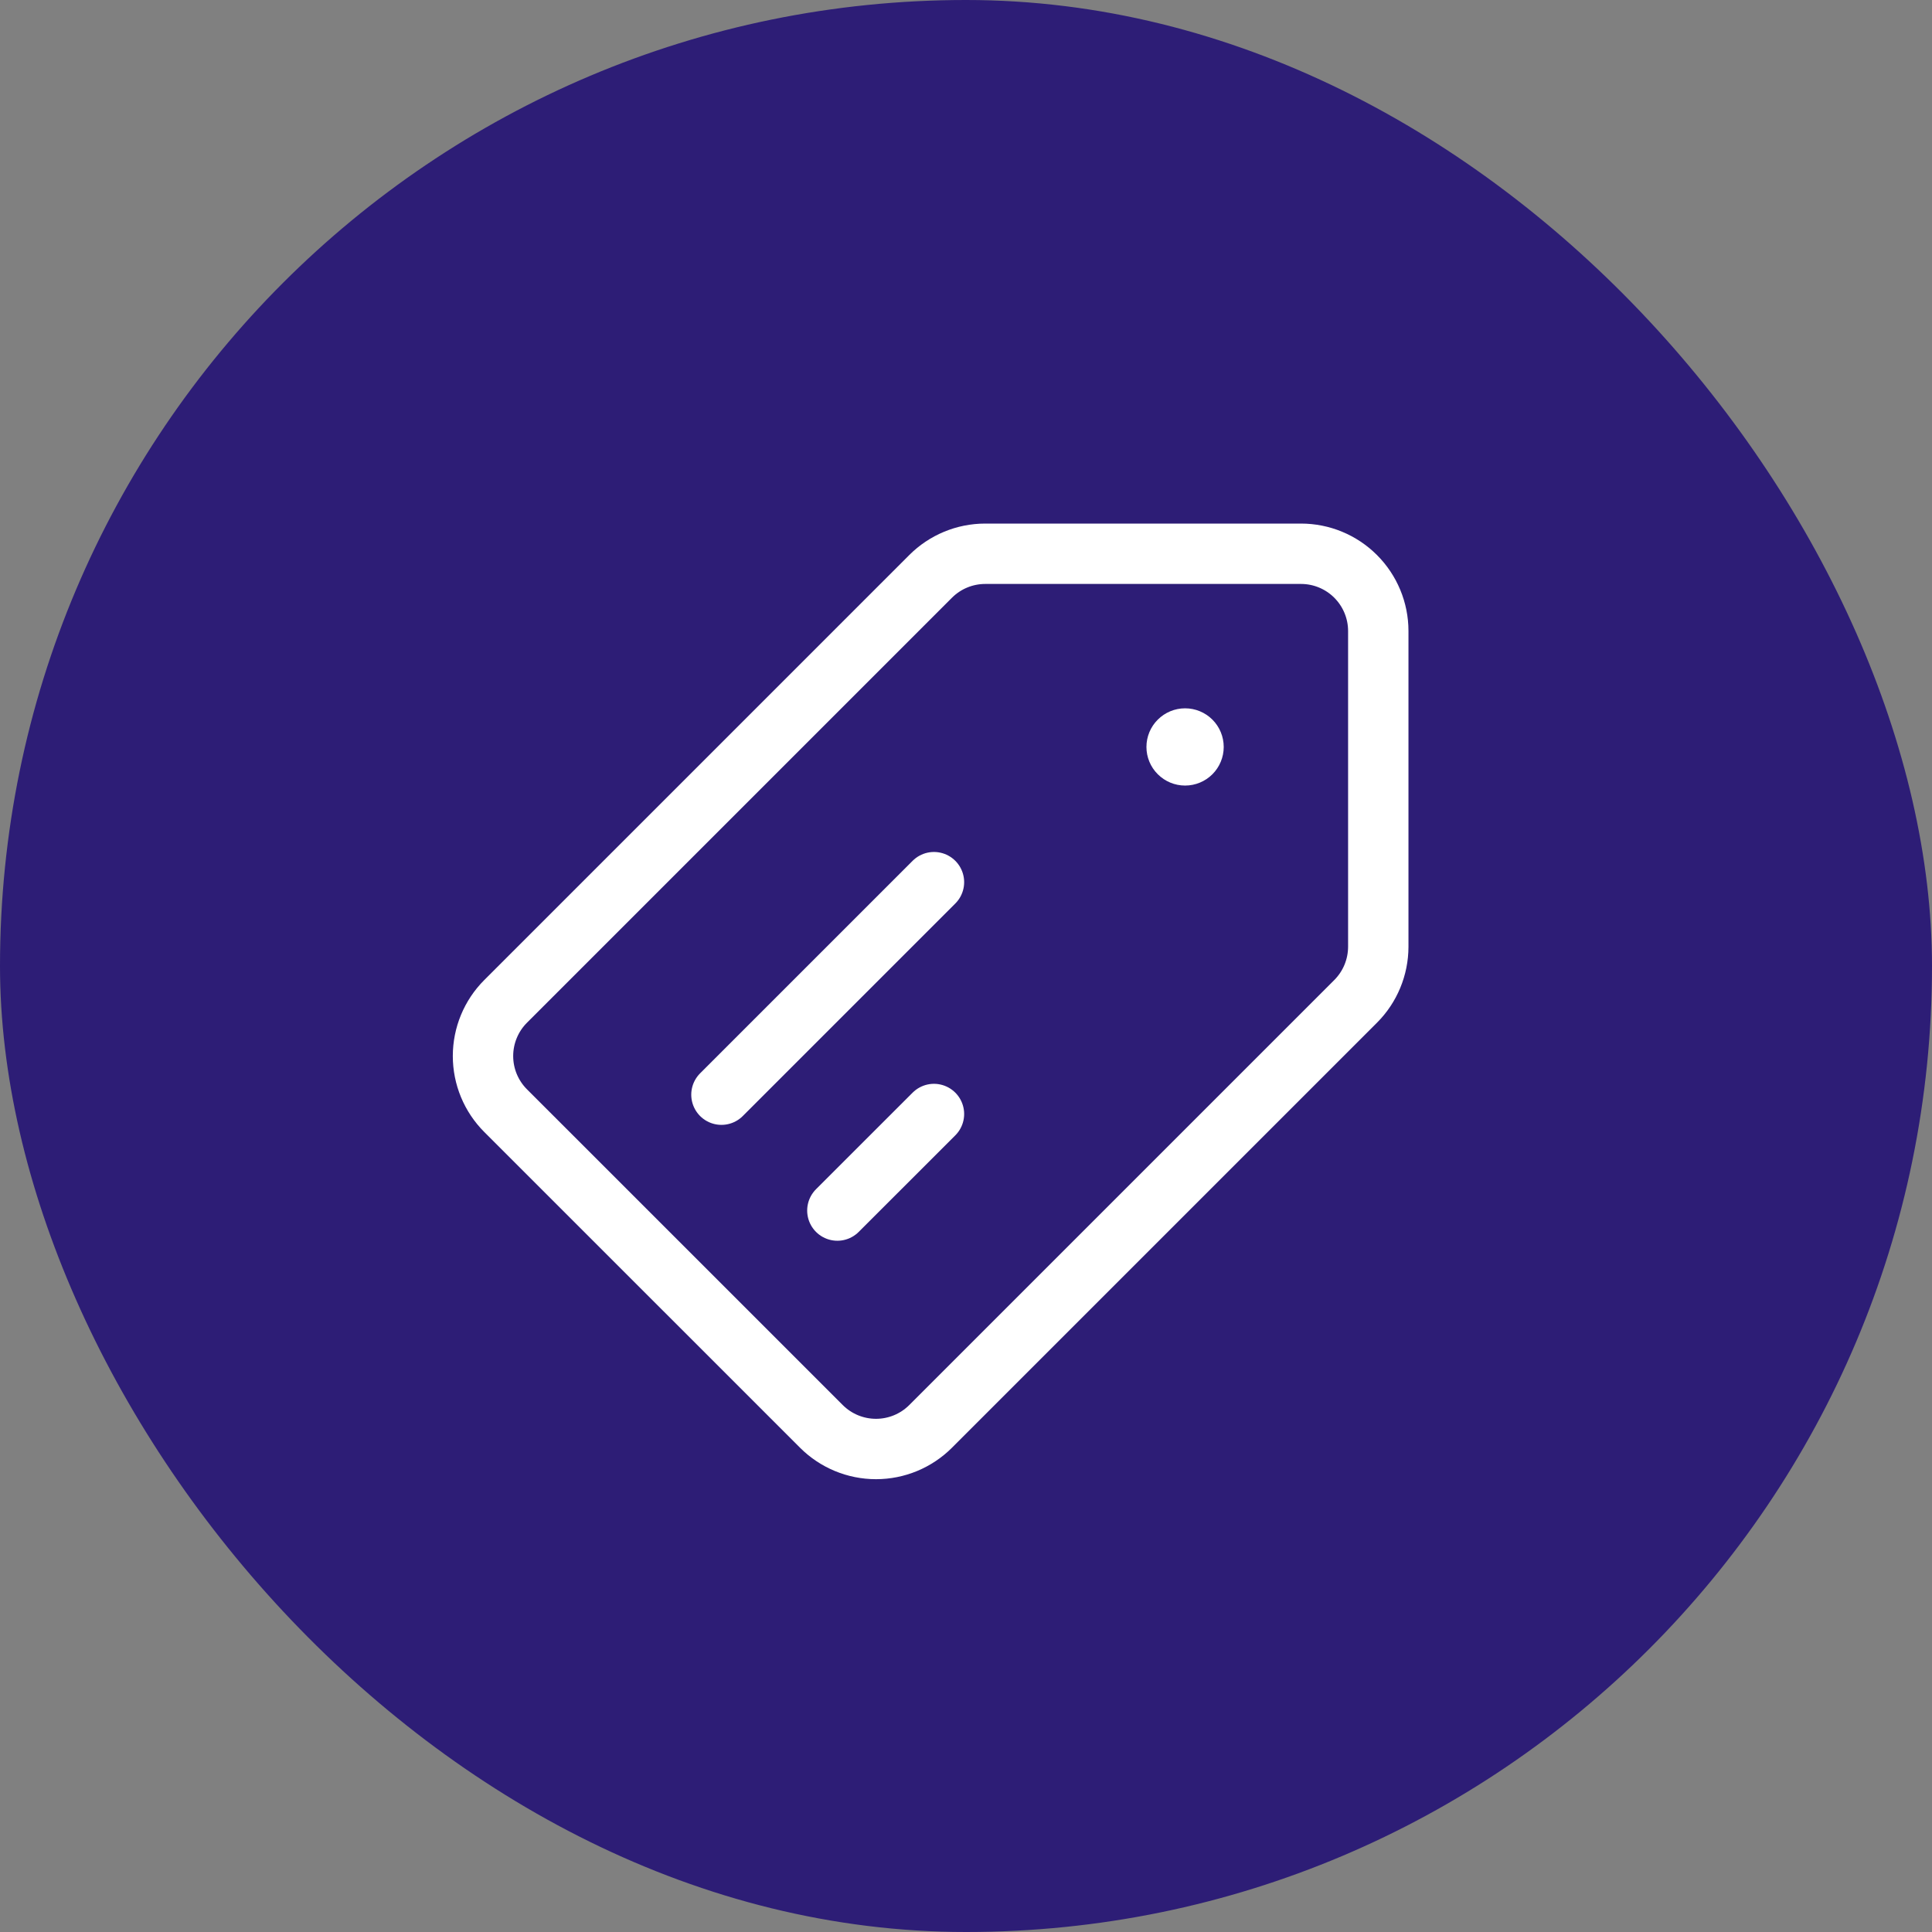
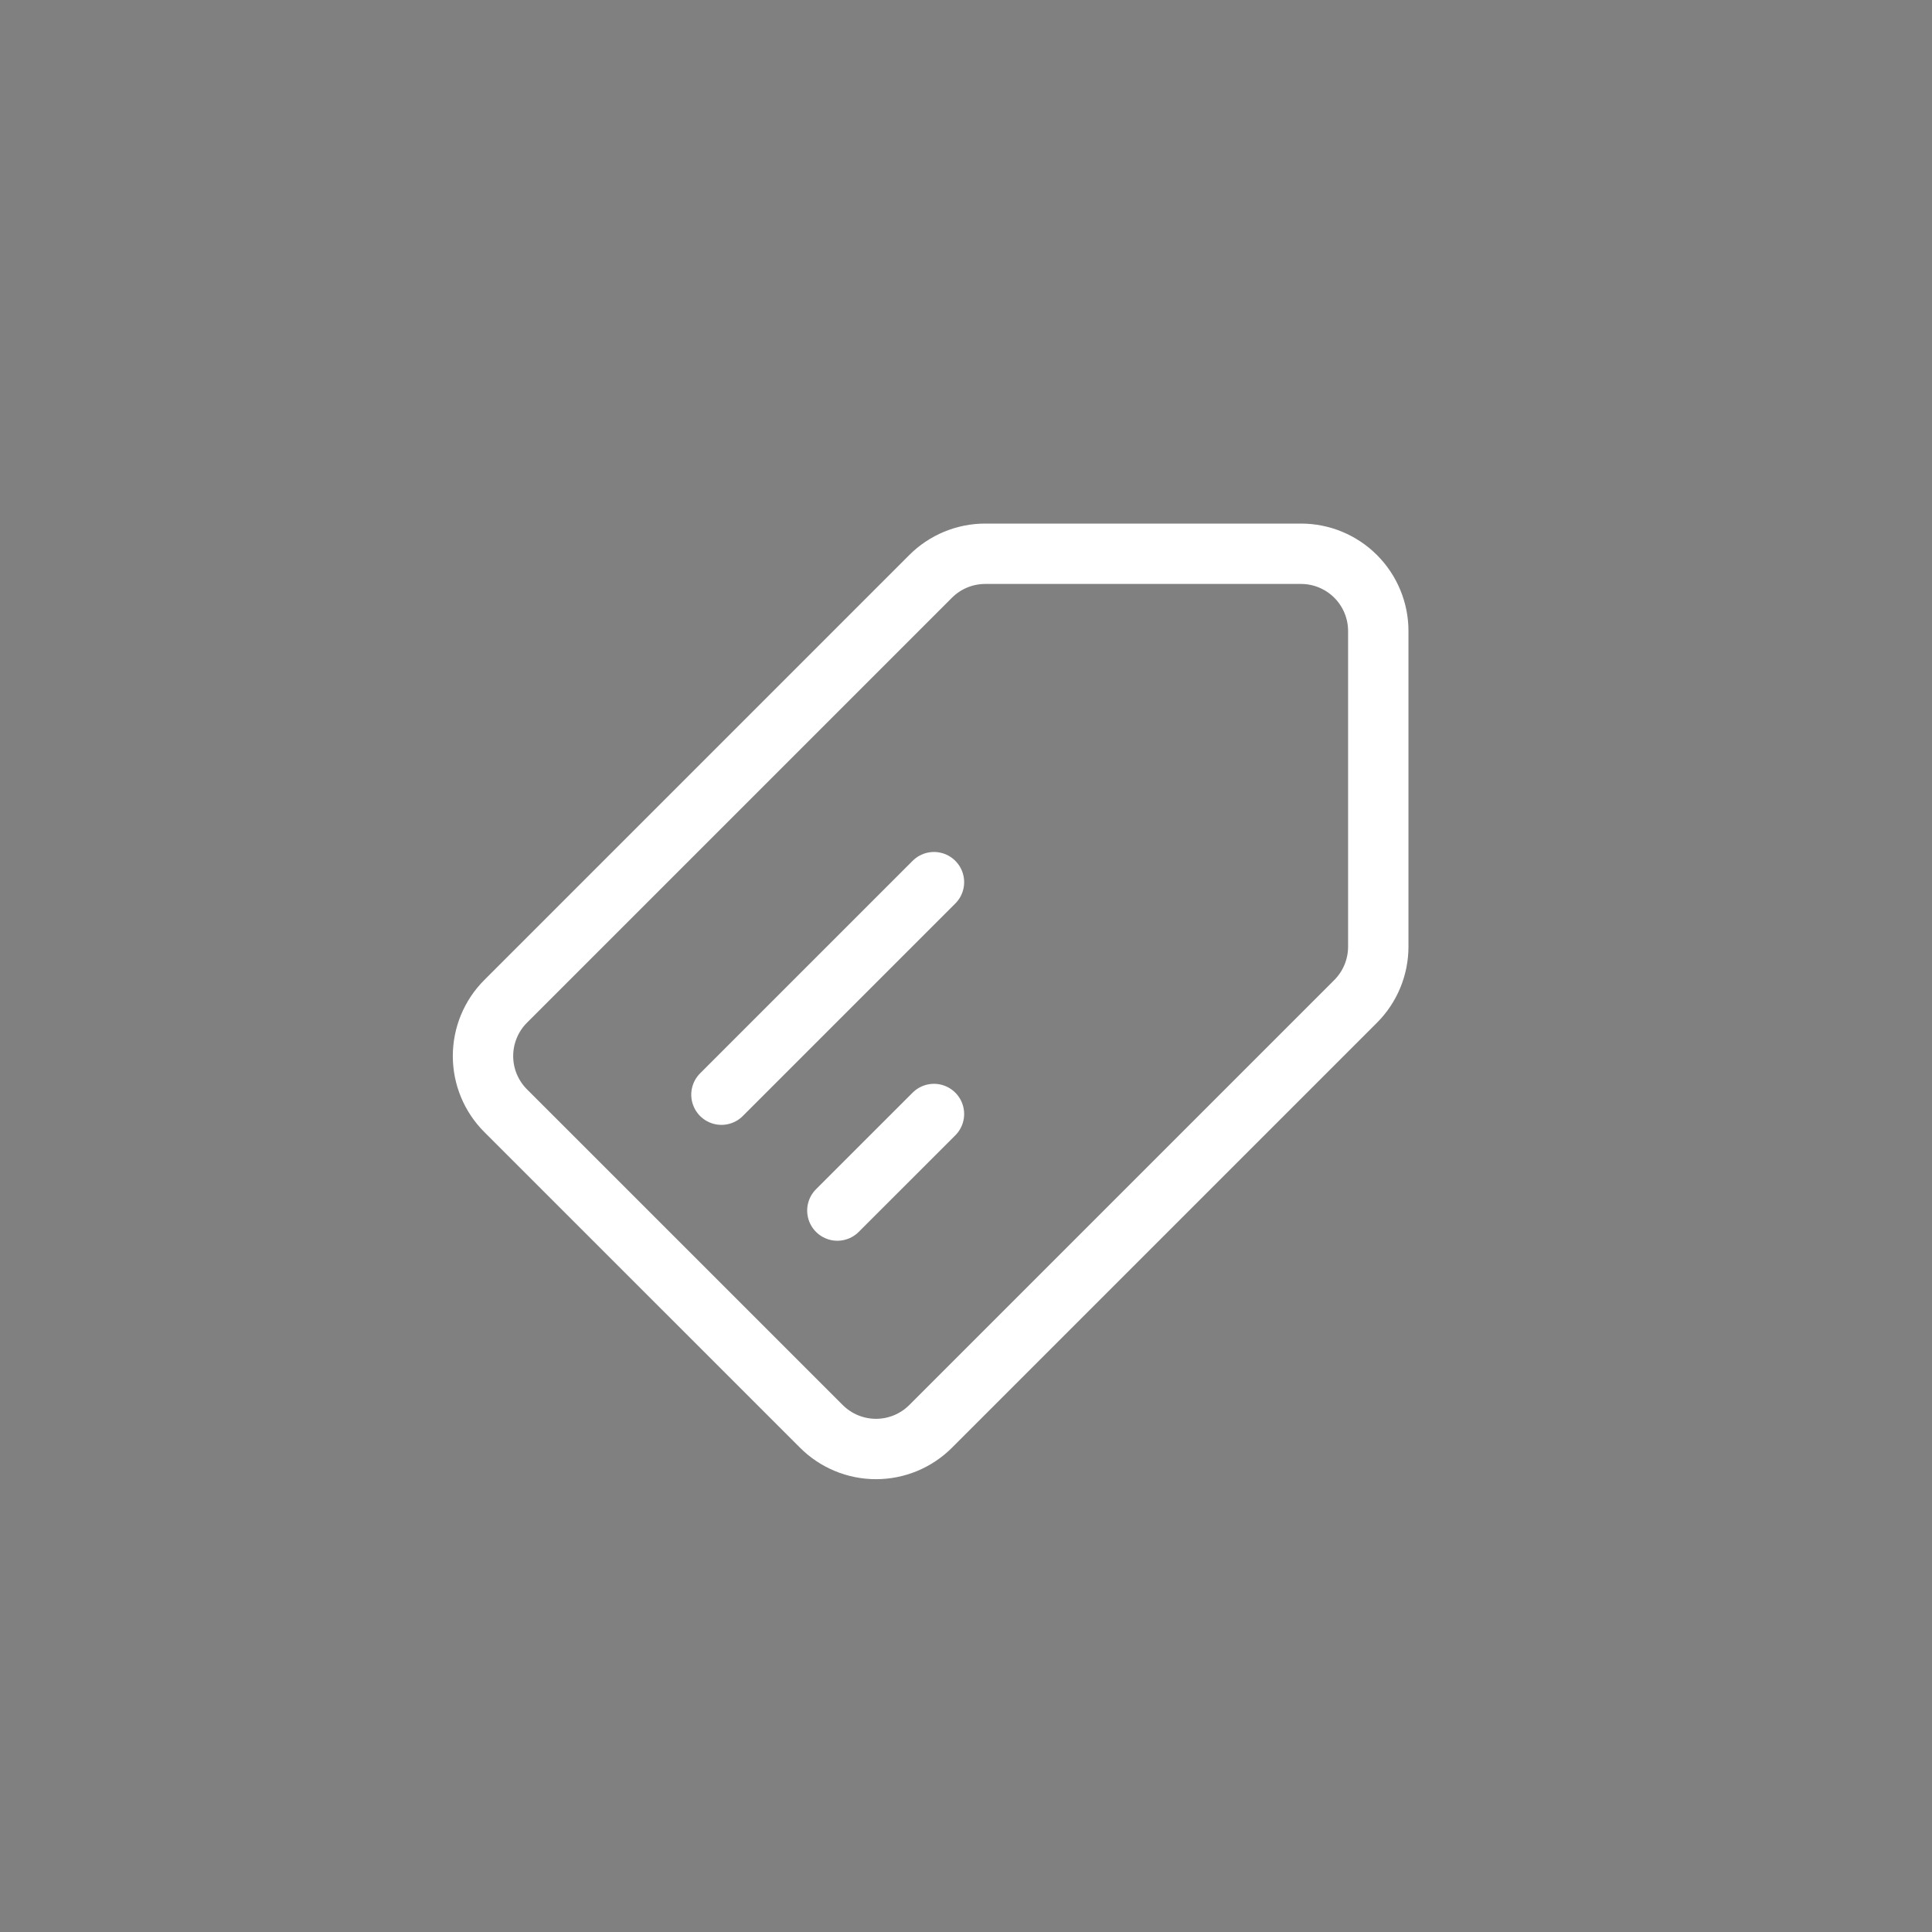
<svg xmlns="http://www.w3.org/2000/svg" width="48" height="48" viewBox="0 0 48 48" fill="none">
  <rect x="0" y="0" width="48" height="48" fill="#808080" stroke="none" />
-   <rect width="48" height="48" rx="24" fill="#2D1D76" />
  <path d="M17.924 27.197L23.204 21.917M20.804 30.076L23.204 27.677M12.562 24.879L23.121 14.32C23.481 13.96 23.969 13.758 24.478 13.758H32.323C32.832 13.758 33.32 13.96 33.68 14.32C34.04 14.68 34.243 15.168 34.243 15.678V23.522C34.242 24.031 34.04 24.519 33.68 24.879L23.121 35.438C22.761 35.798 22.273 36 21.764 36C21.255 36 20.767 35.798 20.407 35.438L12.562 27.594C12.202 27.234 12 26.746 12 26.237C12 25.728 12.202 25.239 12.562 24.879Z" stroke="white" stroke-width="1.5" stroke-linecap="round" stroke-linejoin="round" />
-   <path d="M30.403 18.558C30.403 18.812 30.302 19.056 30.122 19.236C29.942 19.416 29.698 19.517 29.443 19.517C29.189 19.517 28.945 19.416 28.765 19.236C28.584 19.056 28.483 18.812 28.483 18.558C28.483 18.303 28.584 18.059 28.765 17.879C28.945 17.699 29.189 17.598 29.443 17.598C29.698 17.598 29.942 17.699 30.122 17.879C30.302 18.059 30.403 18.303 30.403 18.558Z" fill="white" />
</svg>